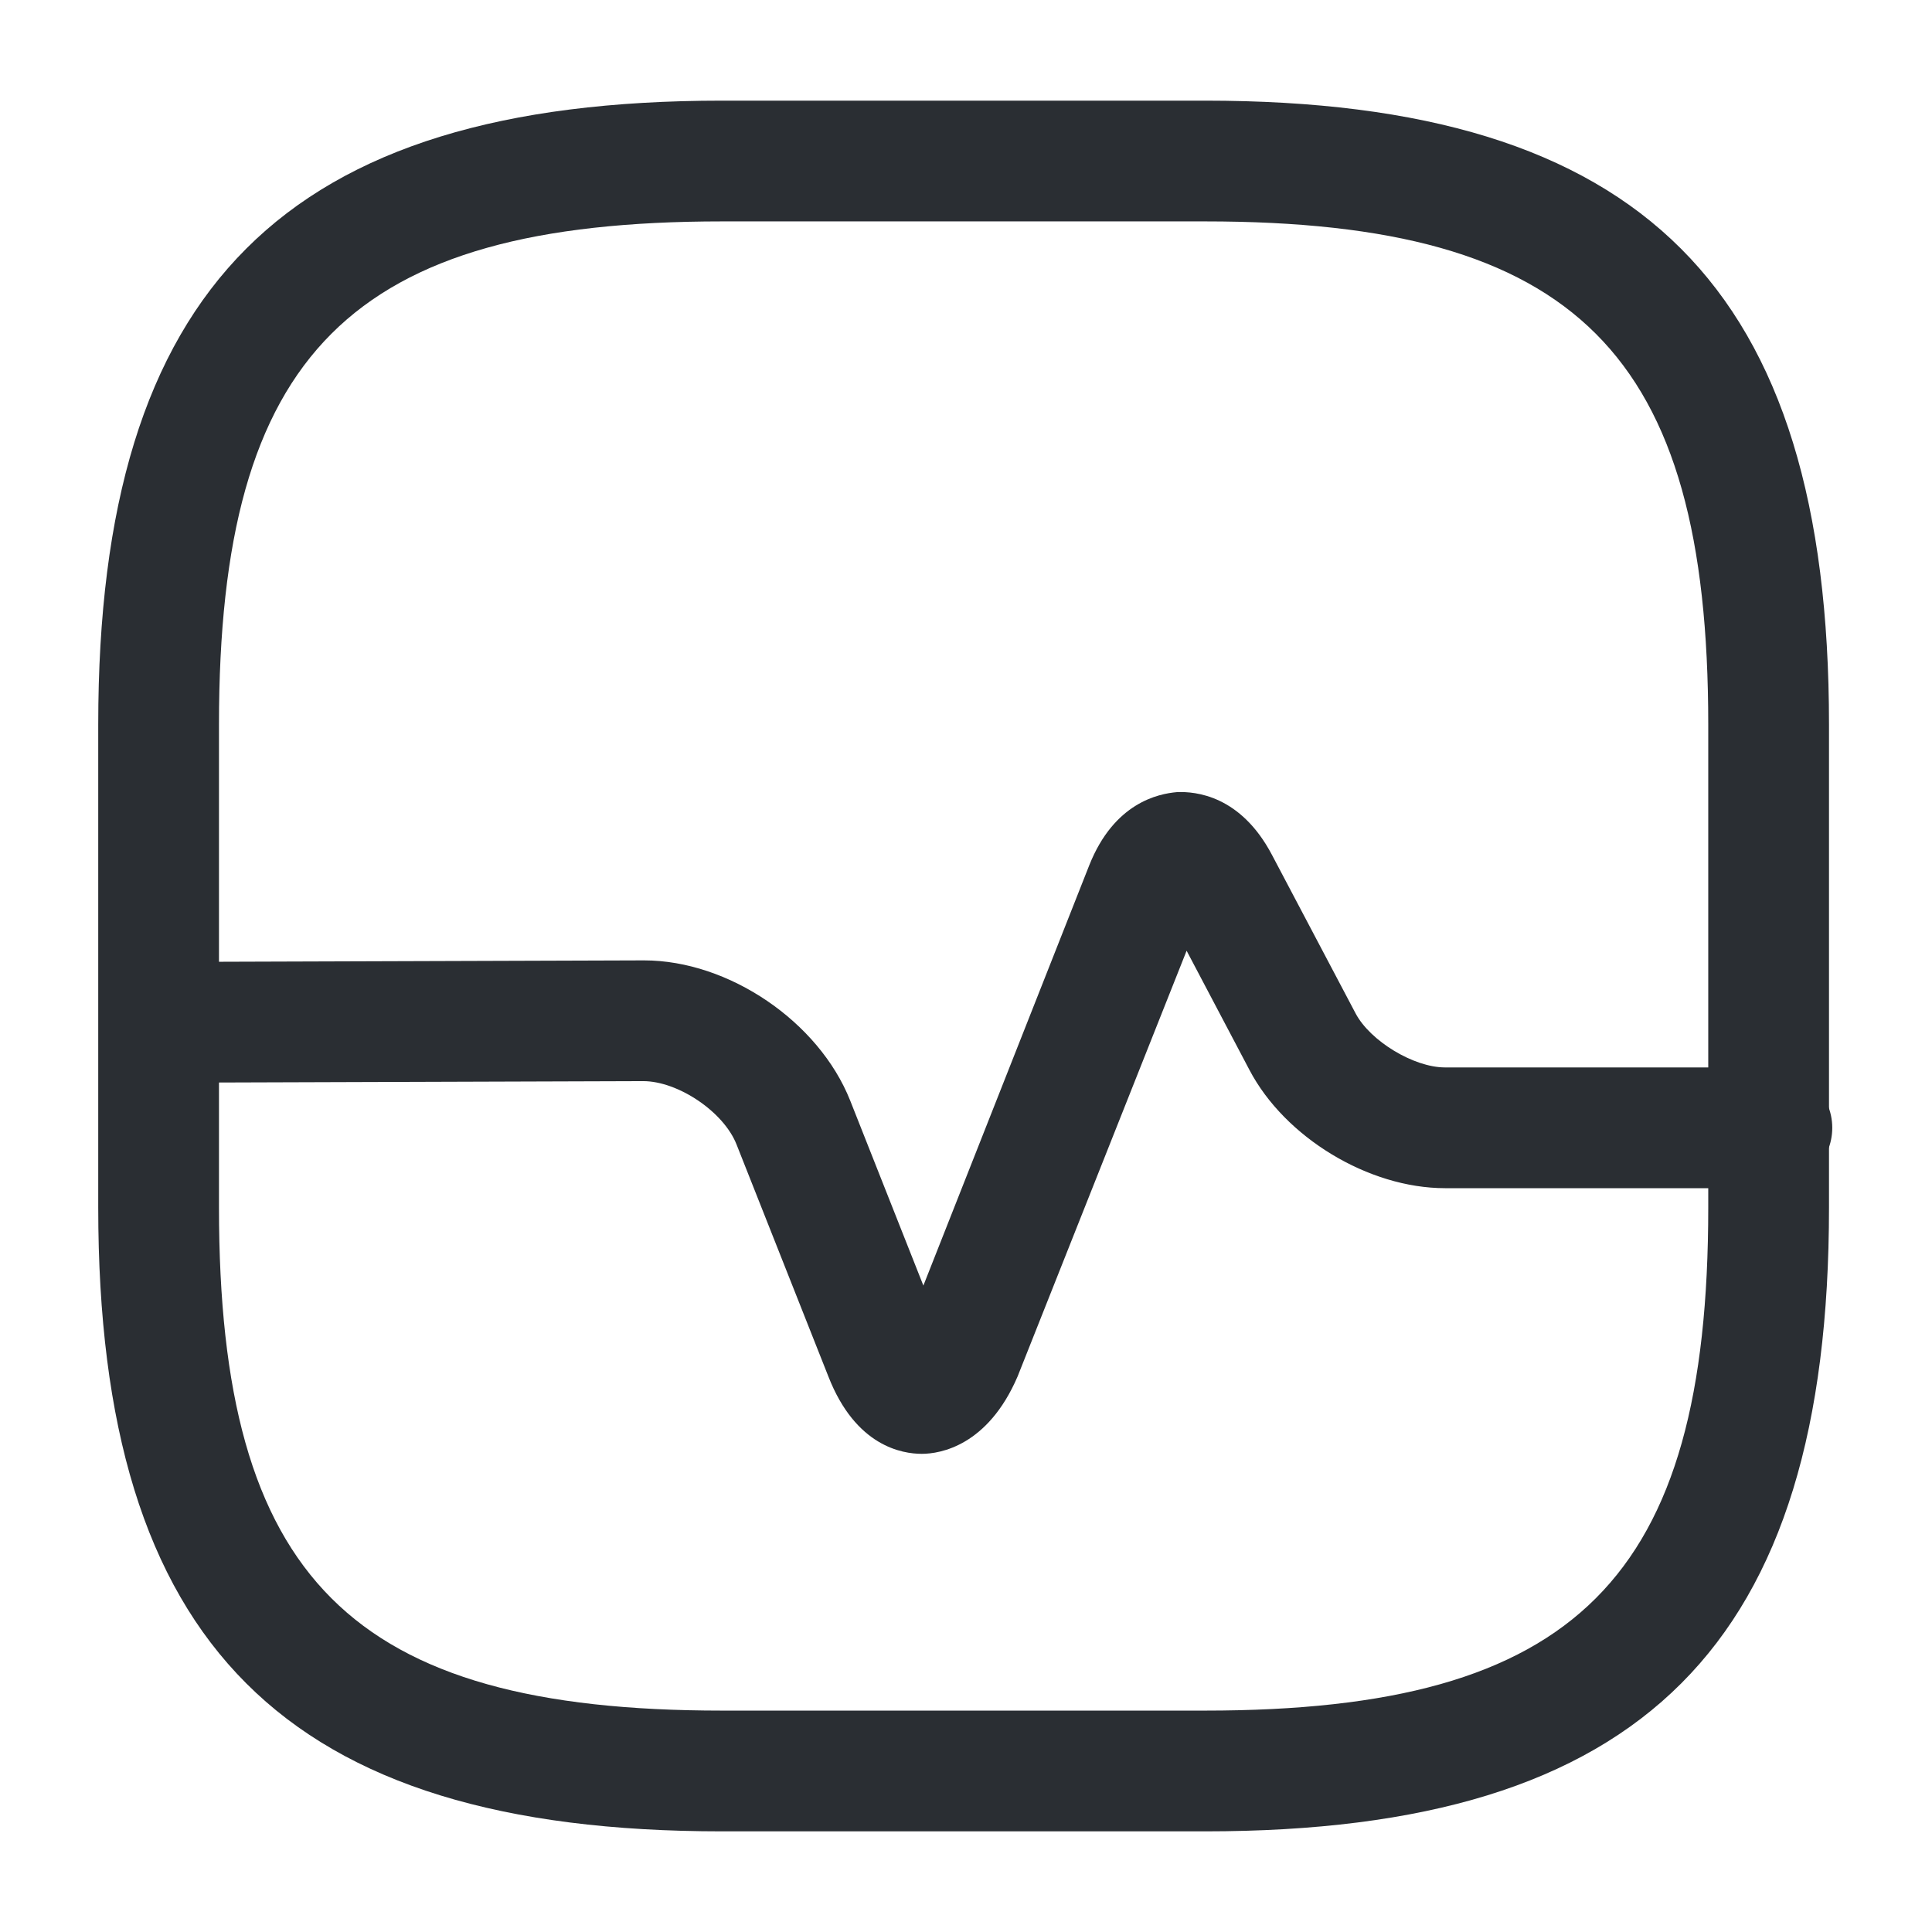
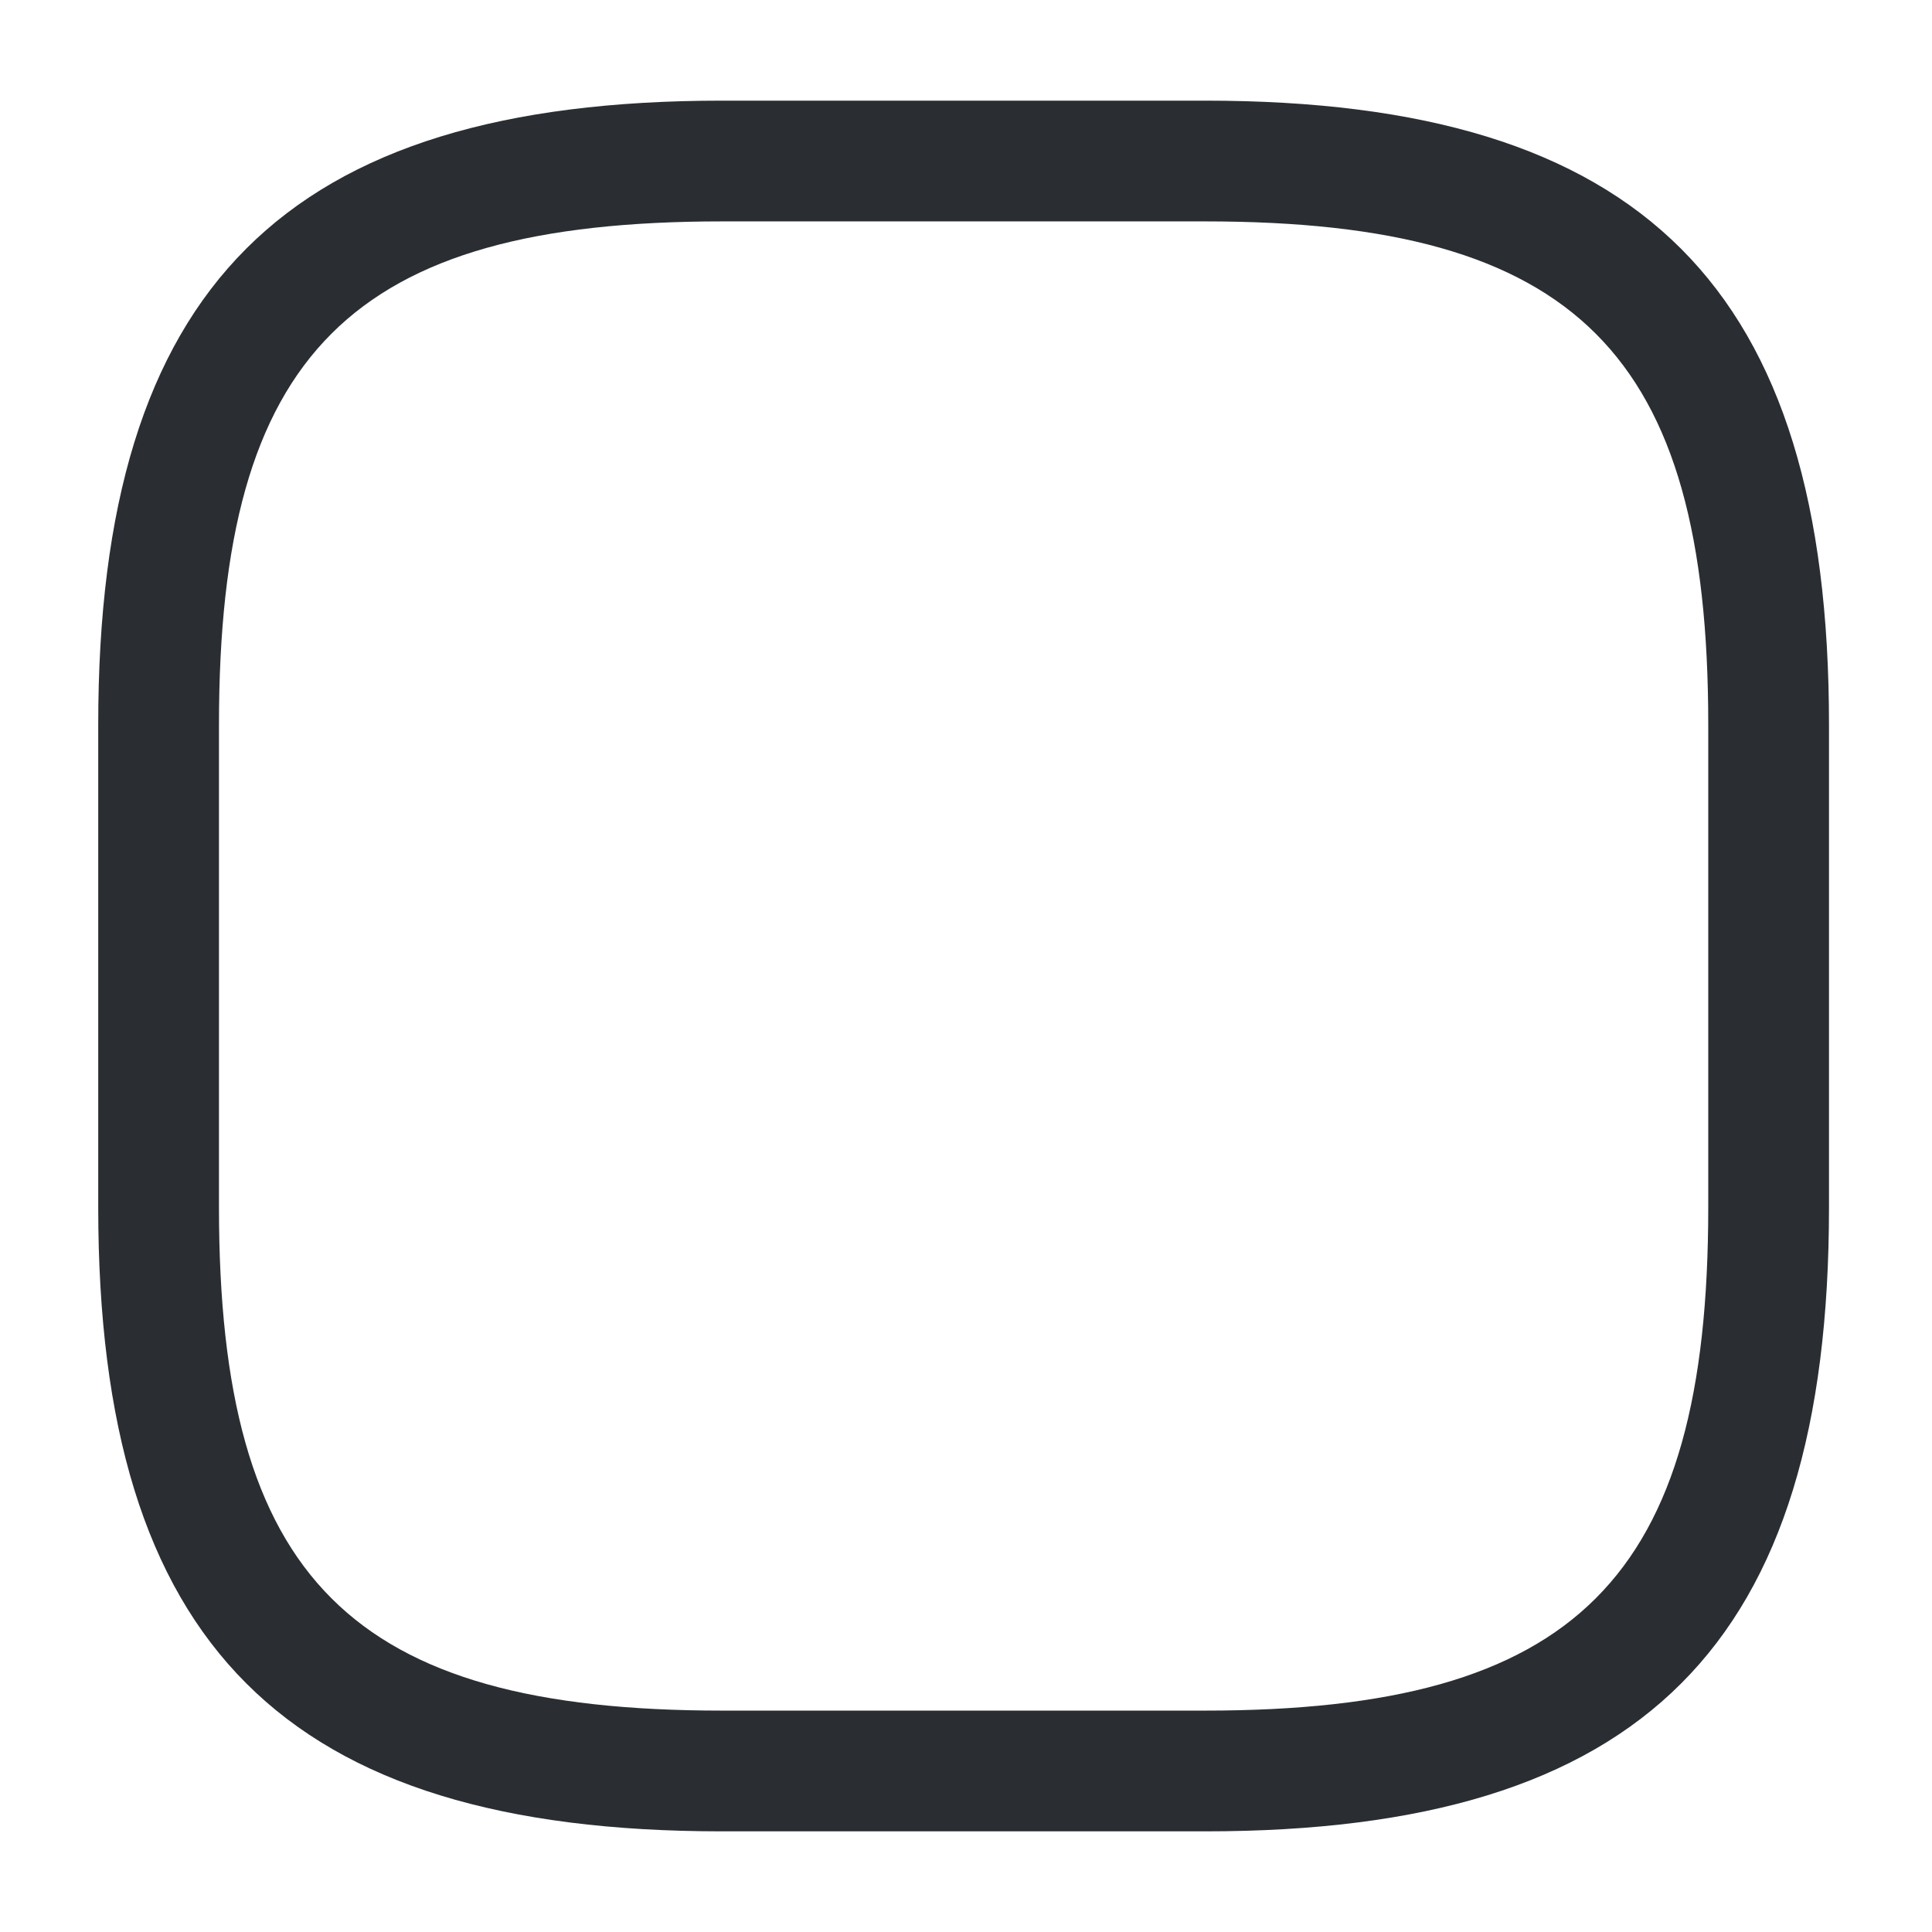
<svg xmlns="http://www.w3.org/2000/svg" width="32" height="32" viewBox="0 0 32 32" fill="none">
  <path d="M19.96 30.333H11.96C4.72 30.333 1.627 27.24 1.627 20V12C1.627 4.76 4.72 1.667 11.96 1.667H19.96C27.2 1.667 30.294 4.76 30.294 12V20C30.294 27.24 27.214 30.333 19.96 30.333ZM11.96 3.667C5.814 3.667 3.627 5.853 3.627 12V20C3.627 26.147 5.814 28.333 11.96 28.333H19.96C26.107 28.333 28.294 26.147 28.294 20V12C28.294 5.853 26.107 3.667 19.96 3.667H11.96Z" fill="#2A2E33" />
-   <path d="M15.268 24.08C14.948 24.08 14.174 23.96 13.721 22.8L12.201 18.96C11.988 18.413 11.228 17.907 10.654 17.907L2.654 17.933C2.108 17.933 1.654 17.493 1.654 16.933C1.654 16.387 2.094 15.933 2.654 15.933L10.654 15.907H10.668C12.068 15.907 13.561 16.92 14.081 18.227L15.294 21.293L18.041 14.333C18.454 13.293 19.188 13.147 19.494 13.12C19.801 13.107 20.548 13.173 21.068 14.16L22.454 16.787C22.694 17.24 23.414 17.68 23.934 17.68H29.348C29.894 17.68 30.348 18.133 30.348 18.68C30.348 19.227 29.894 19.68 29.348 19.68H23.934C22.668 19.68 21.281 18.84 20.694 17.72L19.654 15.747L16.854 22.8C16.361 23.947 15.574 24.08 15.268 24.08Z" fill="#2A2E33" />
</svg>